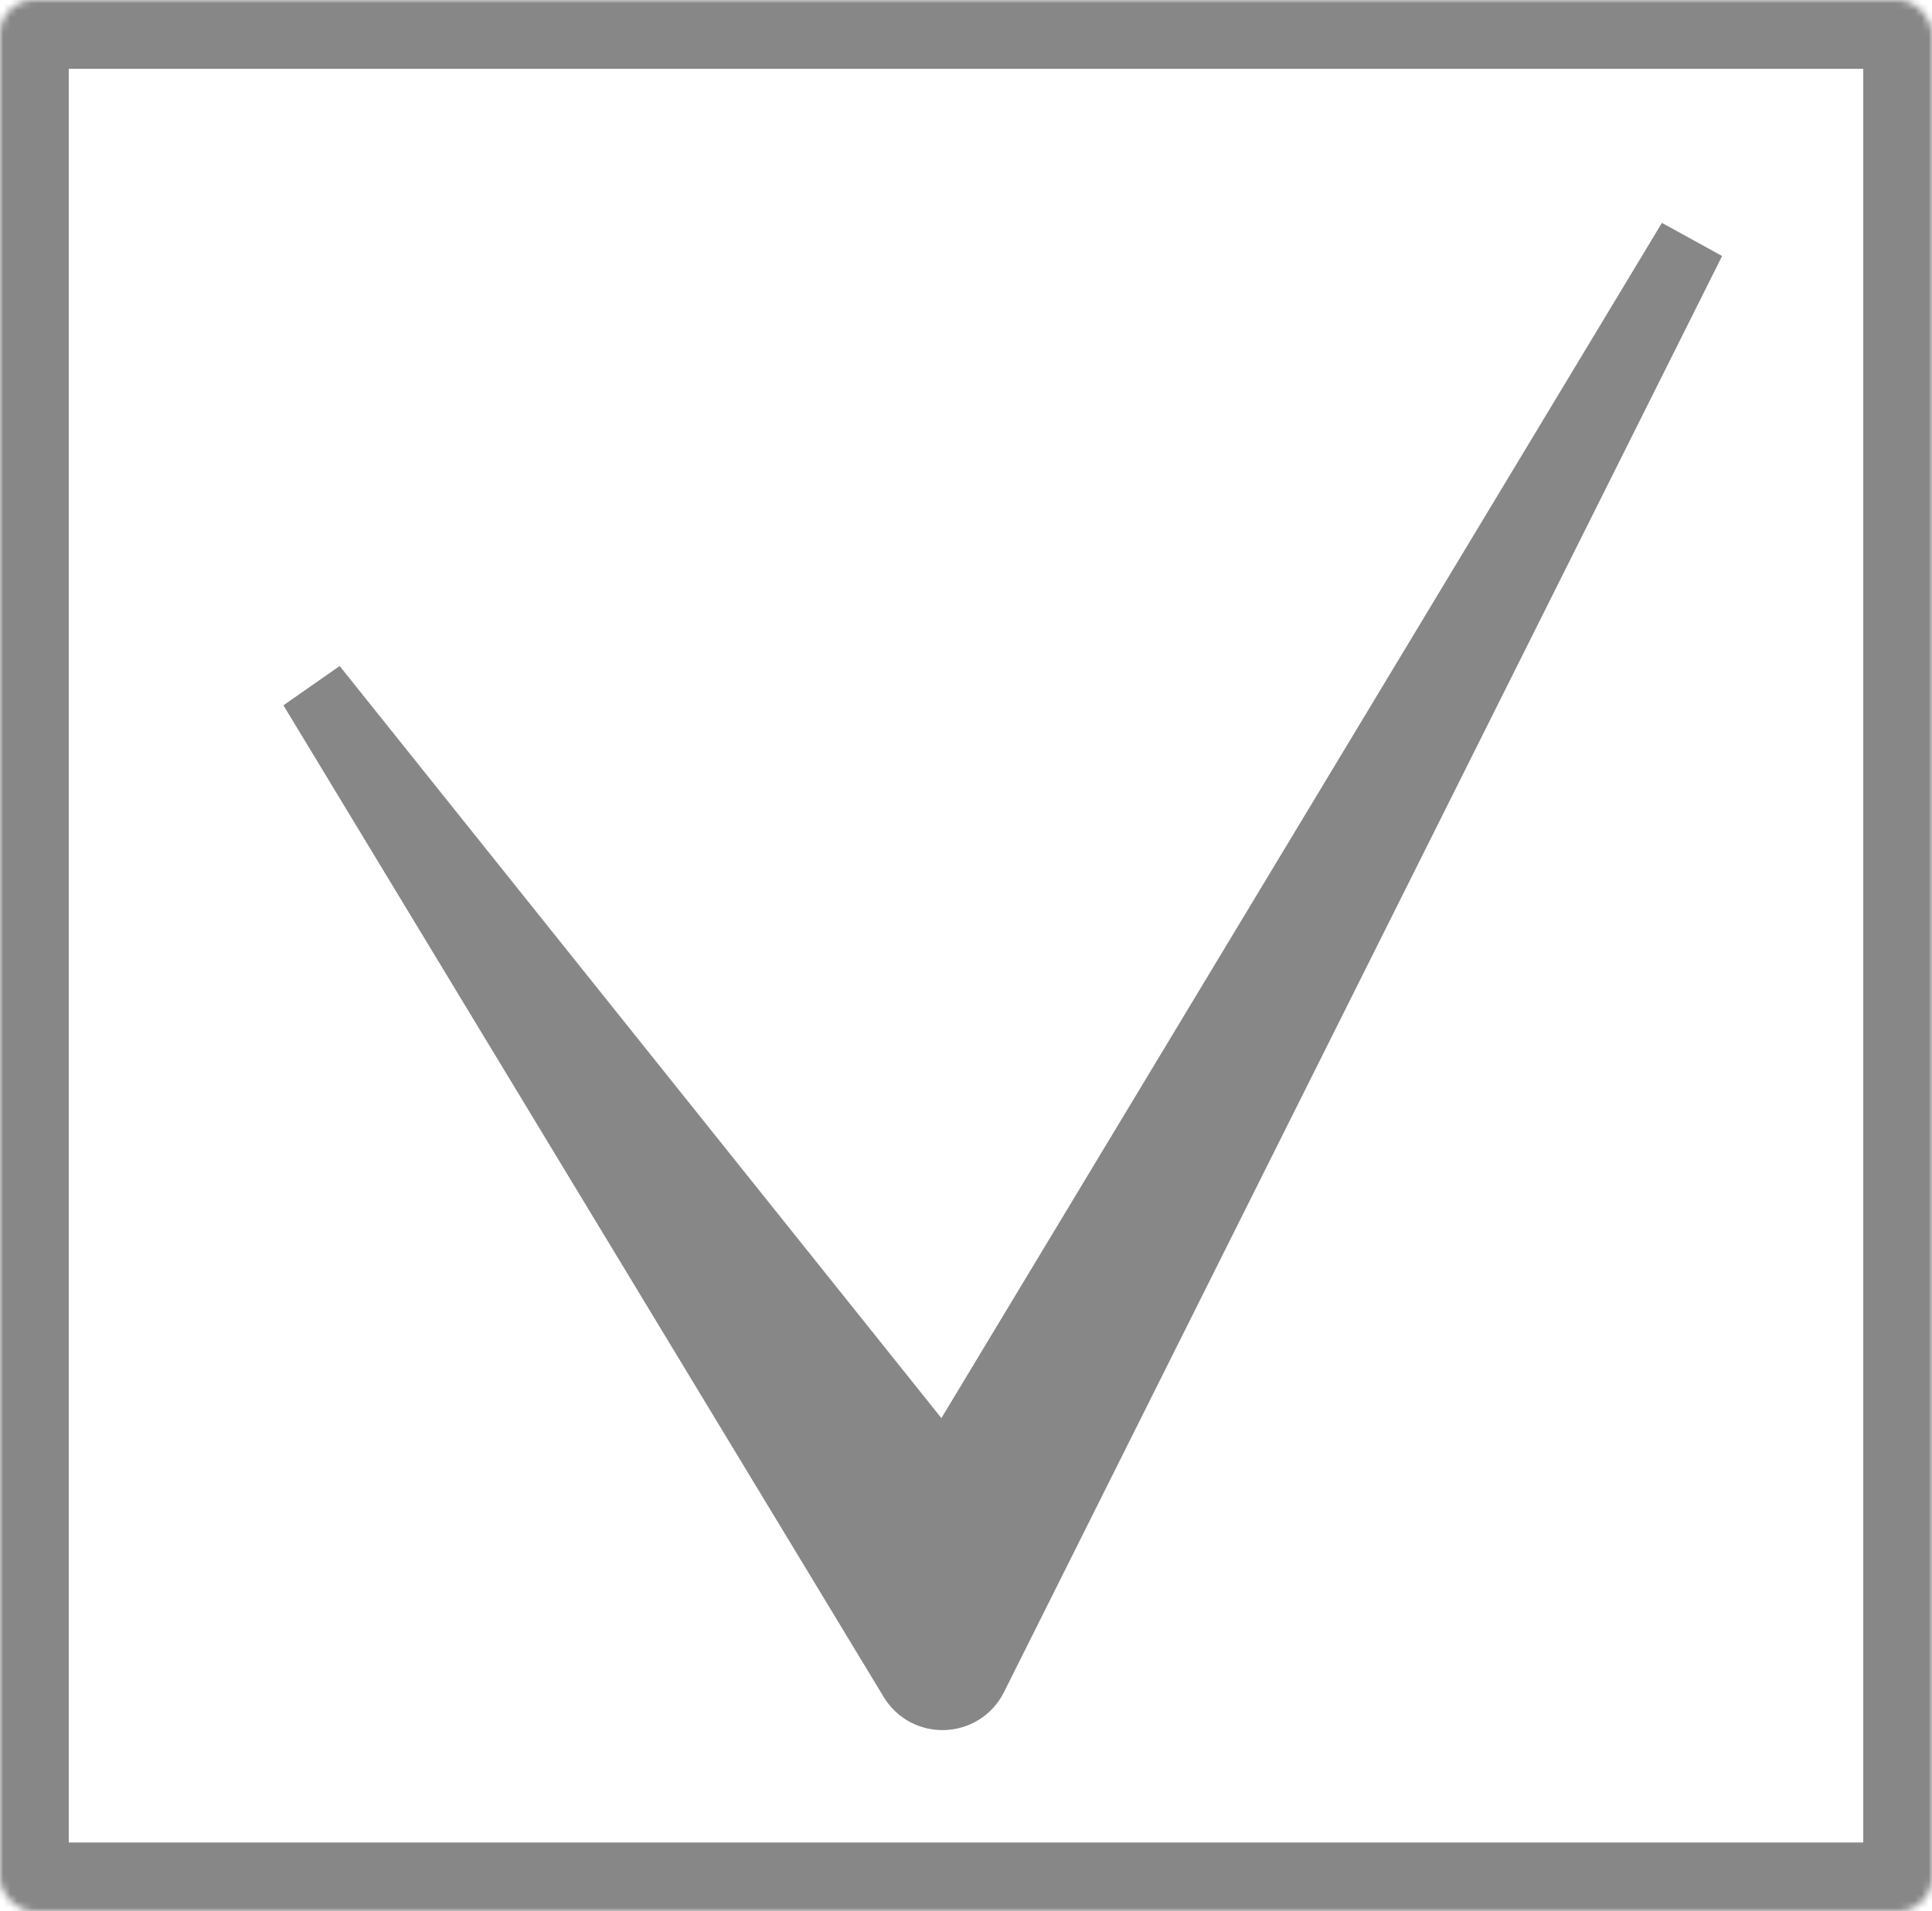
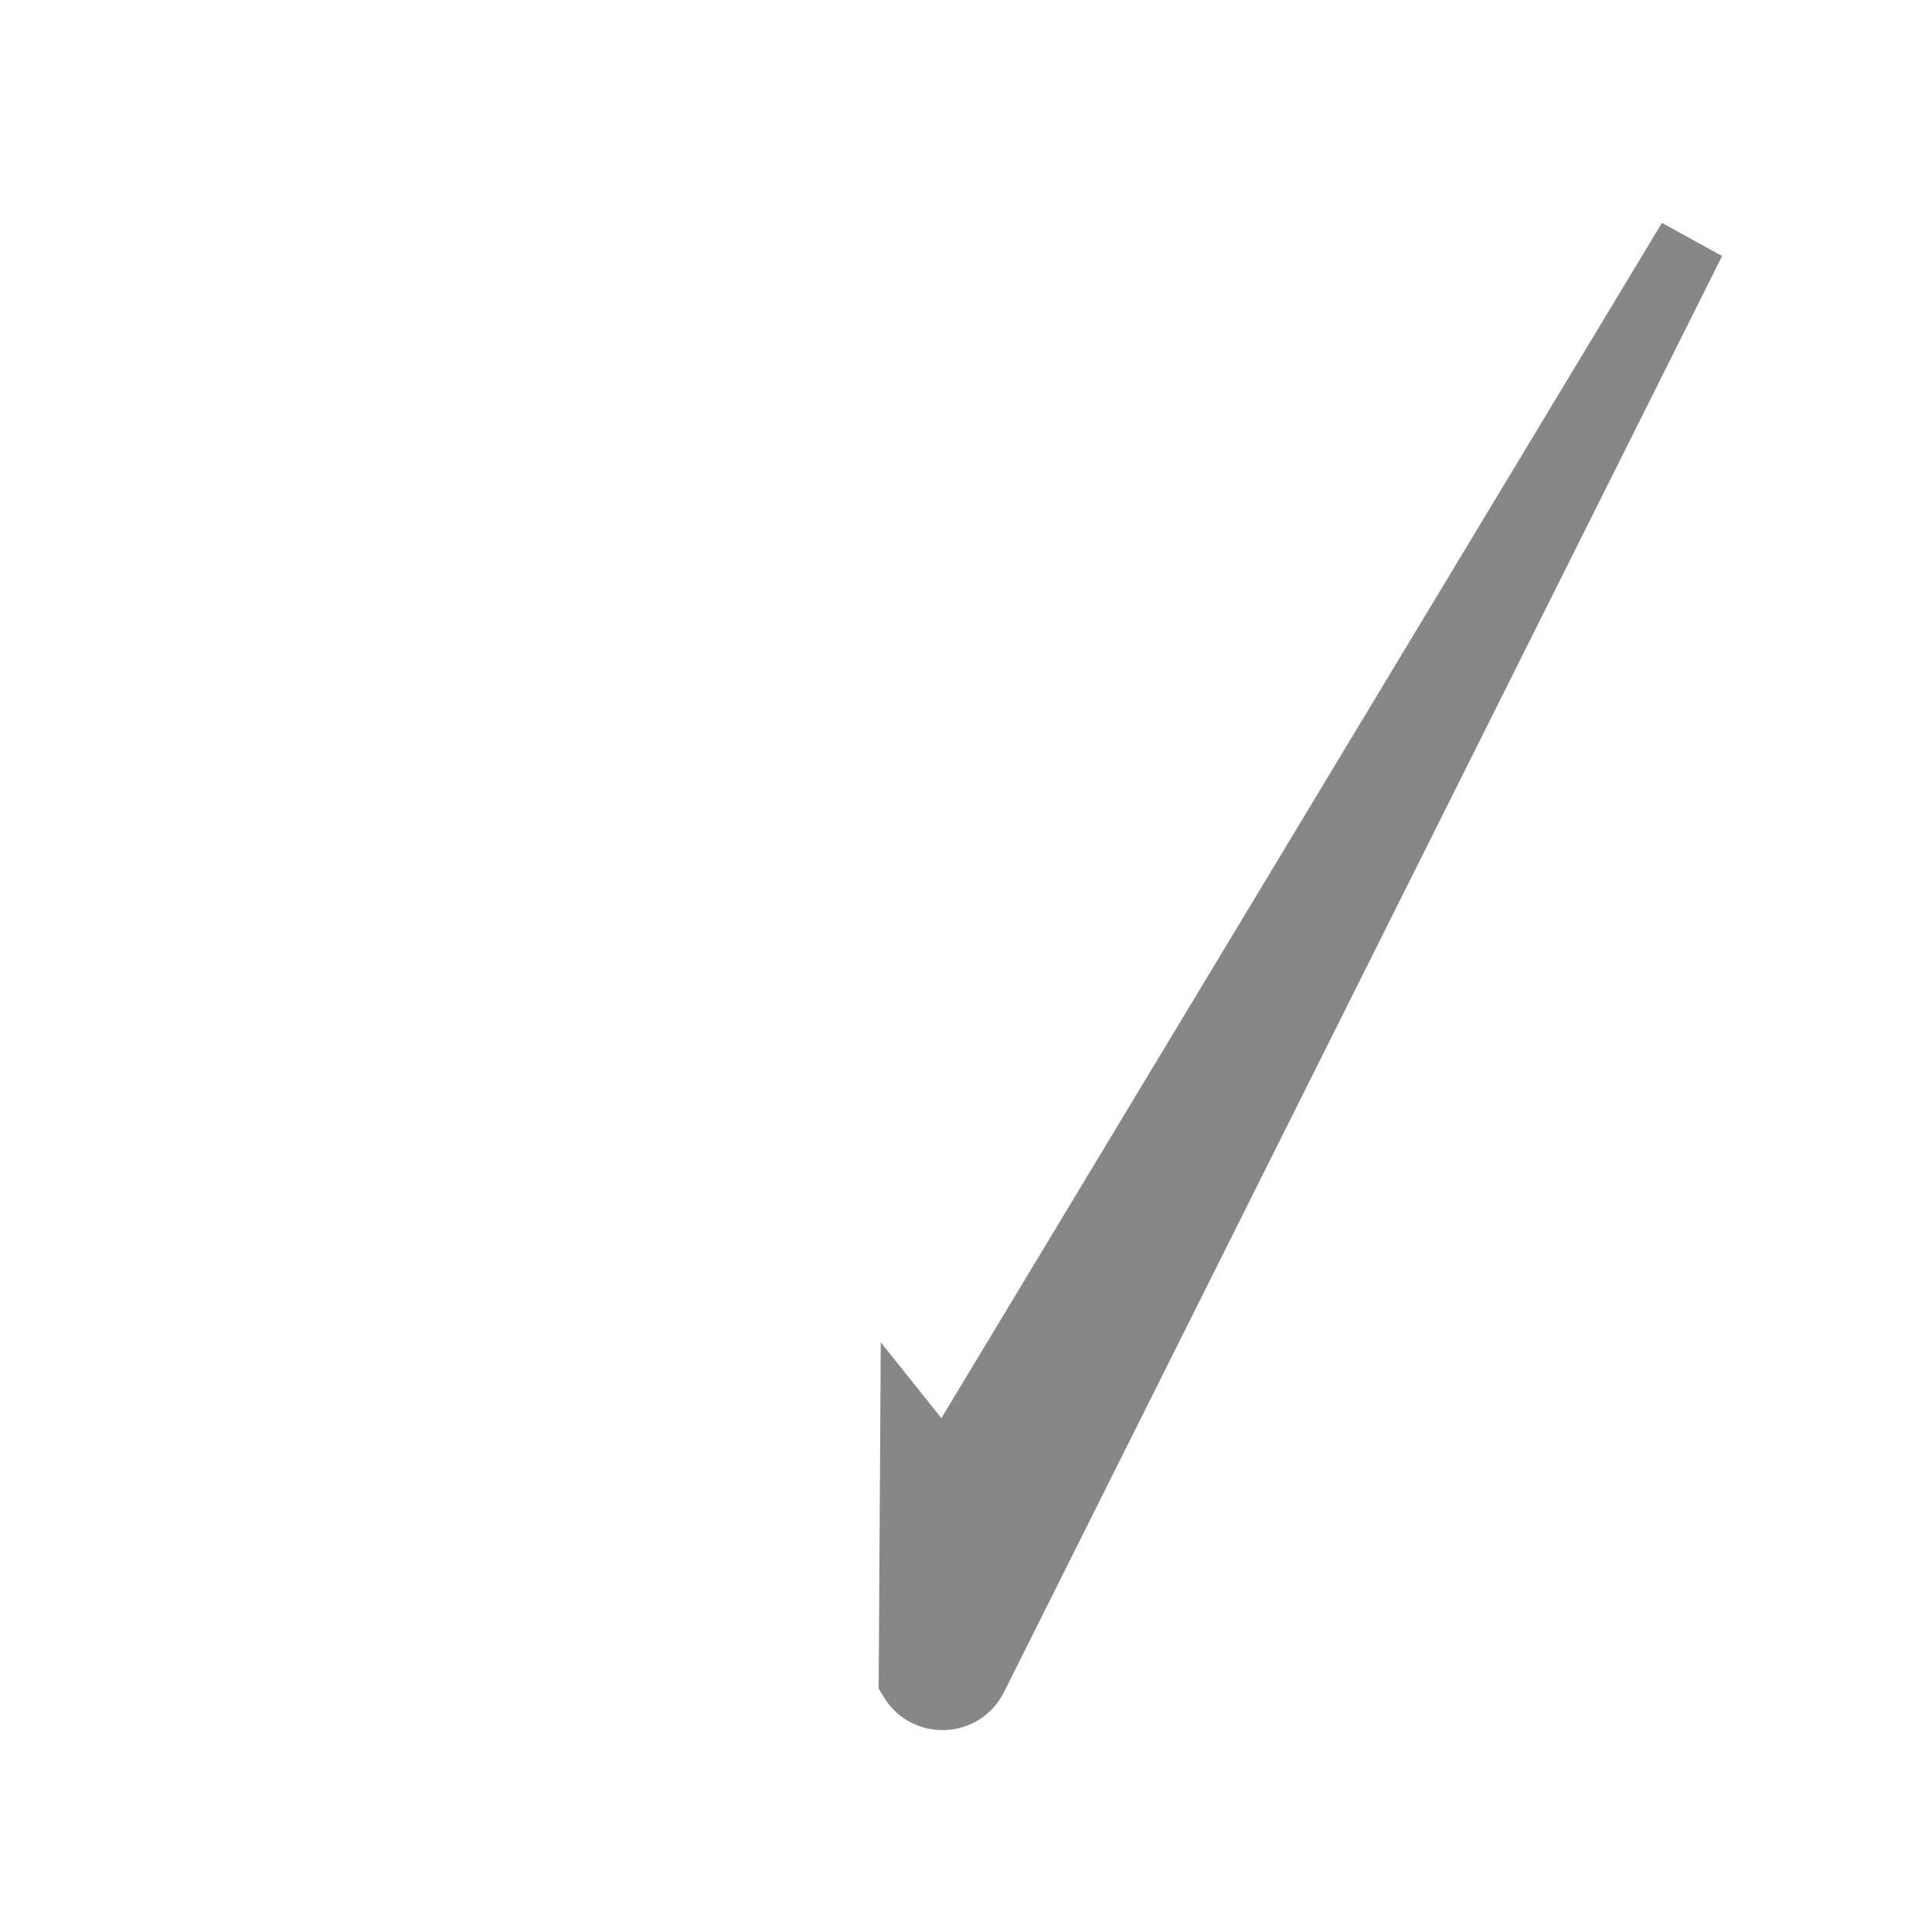
<svg xmlns="http://www.w3.org/2000/svg" width="281" height="278" viewBox="0 0 281 278" fill="none">
  <mask id="path-1-inside-1" fill="white">
    <rect width="281" height="278" rx="5" />
  </mask>
-   <rect width="281" height="278" rx="5" stroke="#878787" stroke-width="20" mask="url(#path-1-inside-1)" />
-   <path d="M132.805 244.243L45.5 100L133.018 209.397C135.192 212.115 139.408 211.835 141.204 208.855L246 35L141.555 243.89C139.794 247.412 134.844 247.611 132.805 244.243Z" fill="#878787" stroke="#878787" stroke-width="10" />
+   <path d="M132.805 244.243L133.018 209.397C135.192 212.115 139.408 211.835 141.204 208.855L246 35L141.555 243.89C139.794 247.412 134.844 247.611 132.805 244.243Z" fill="#878787" stroke="#878787" stroke-width="10" />
</svg>